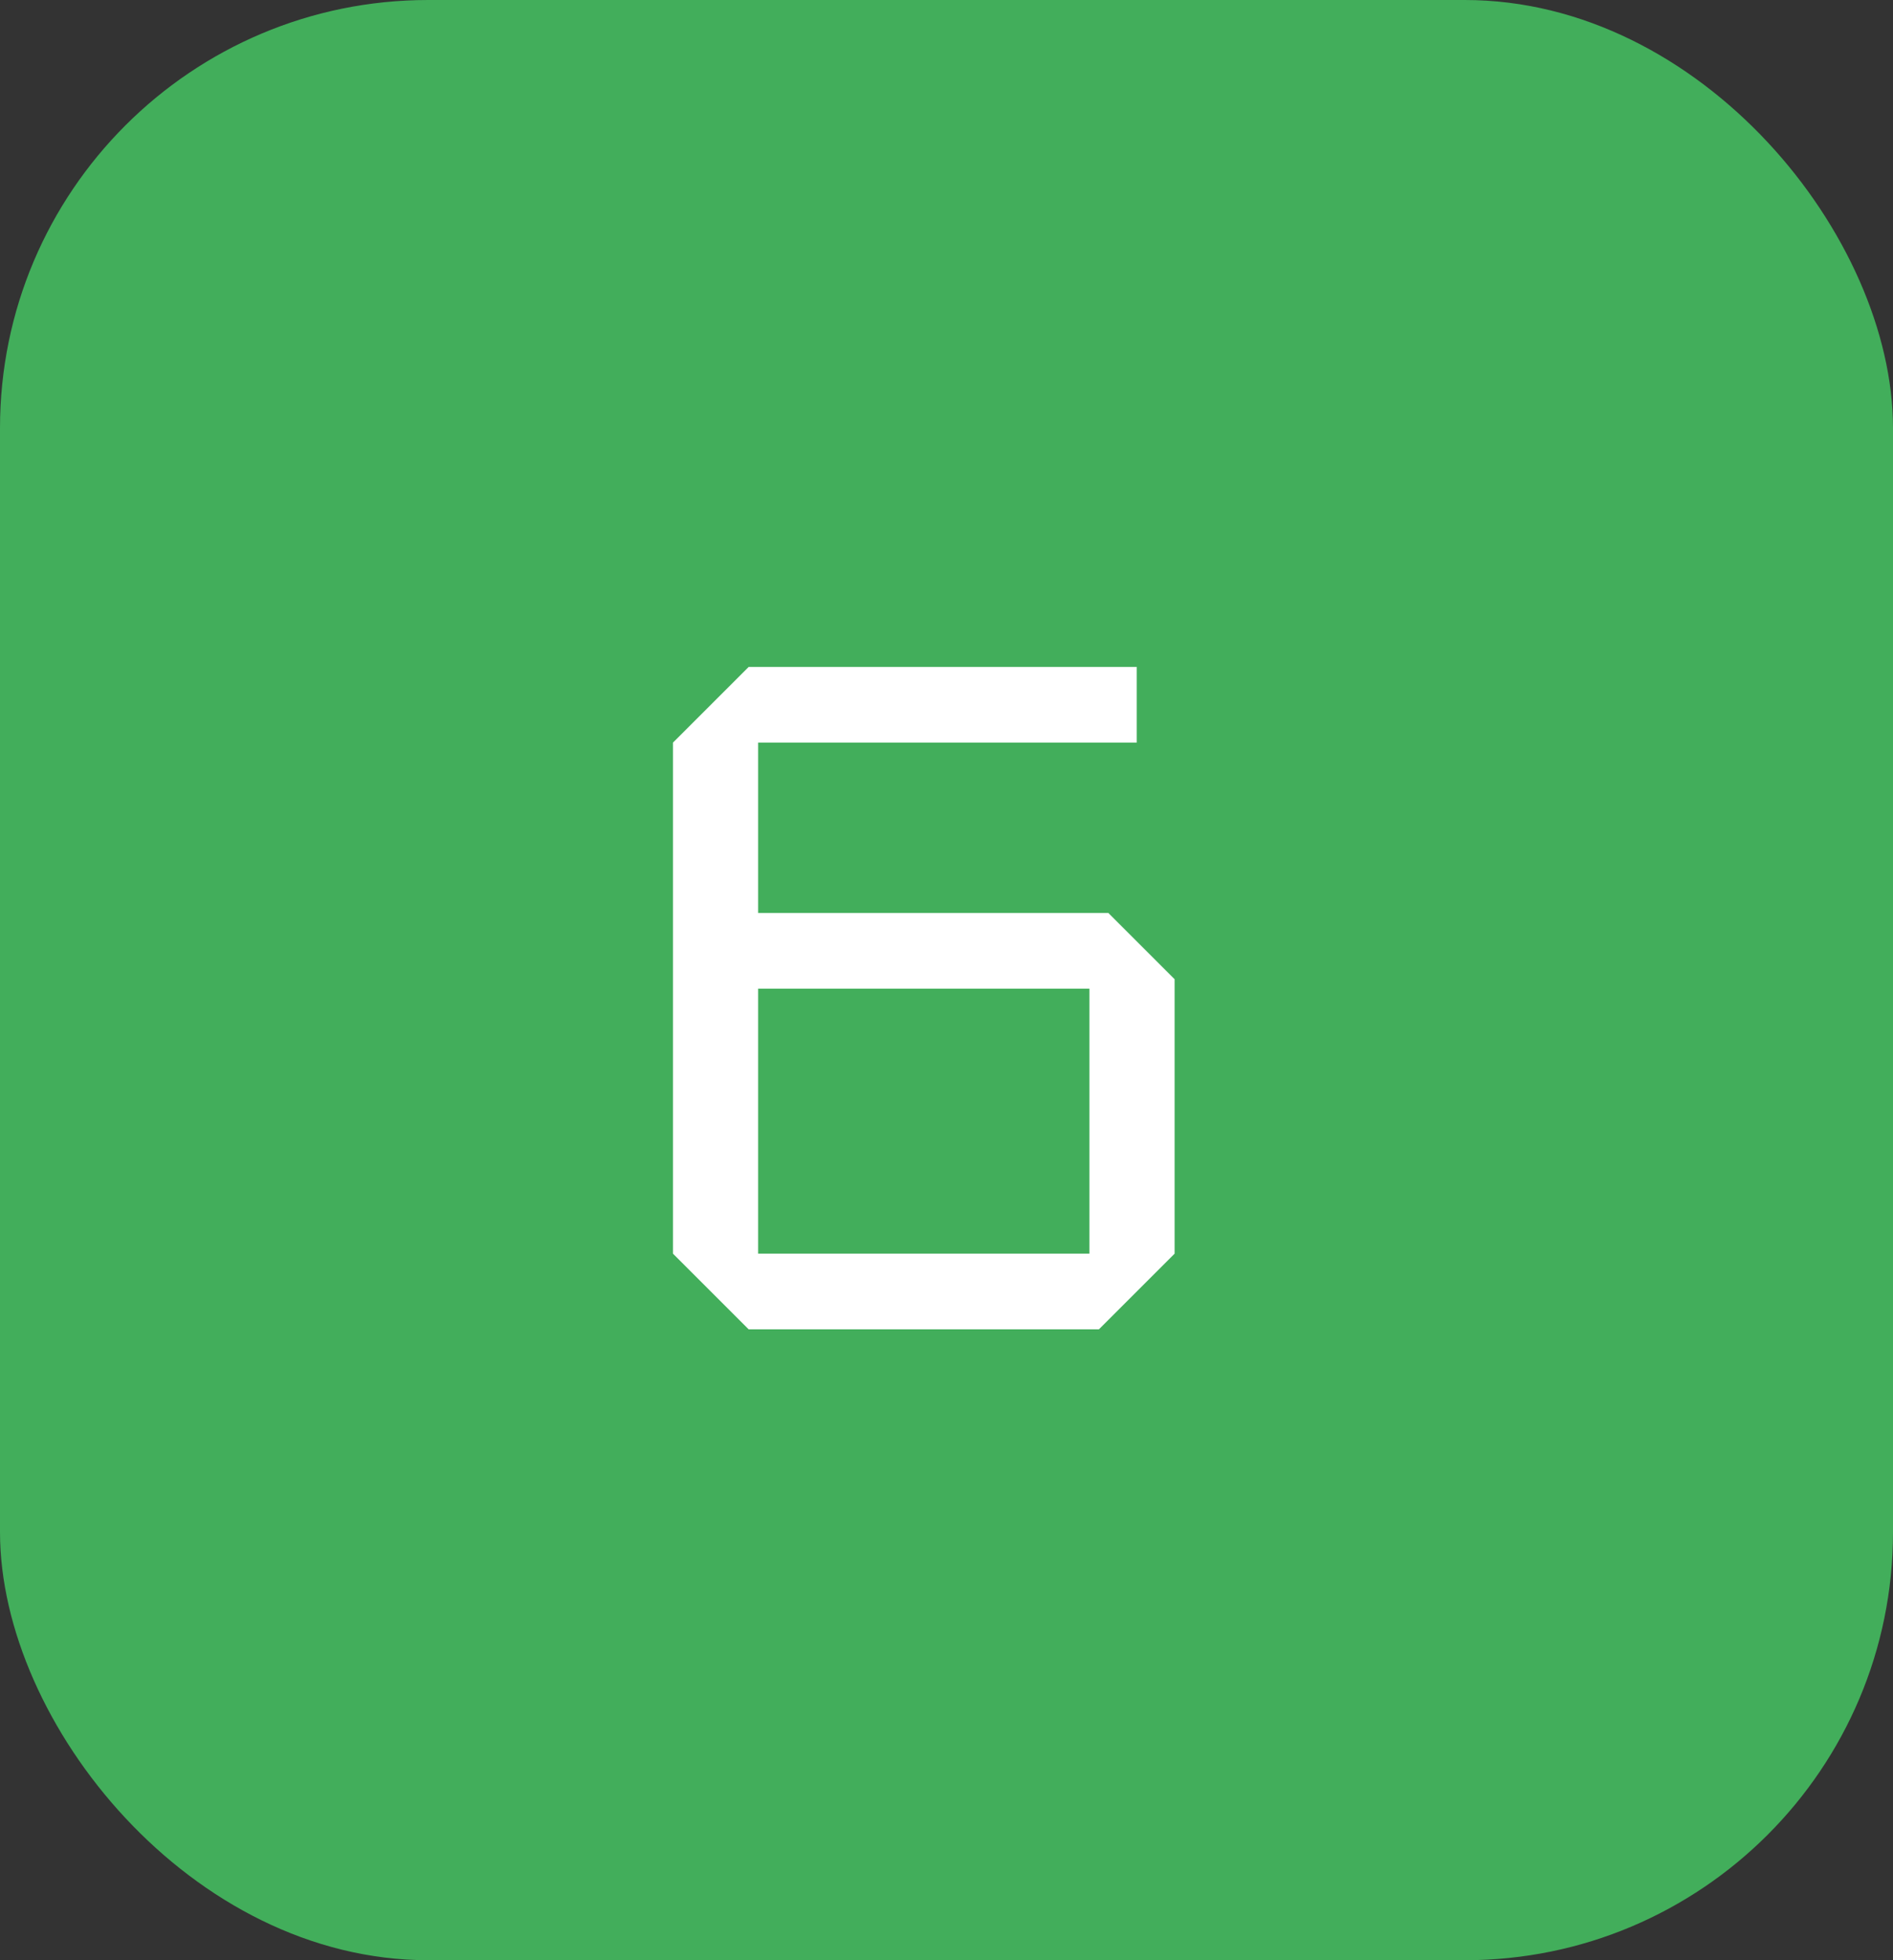
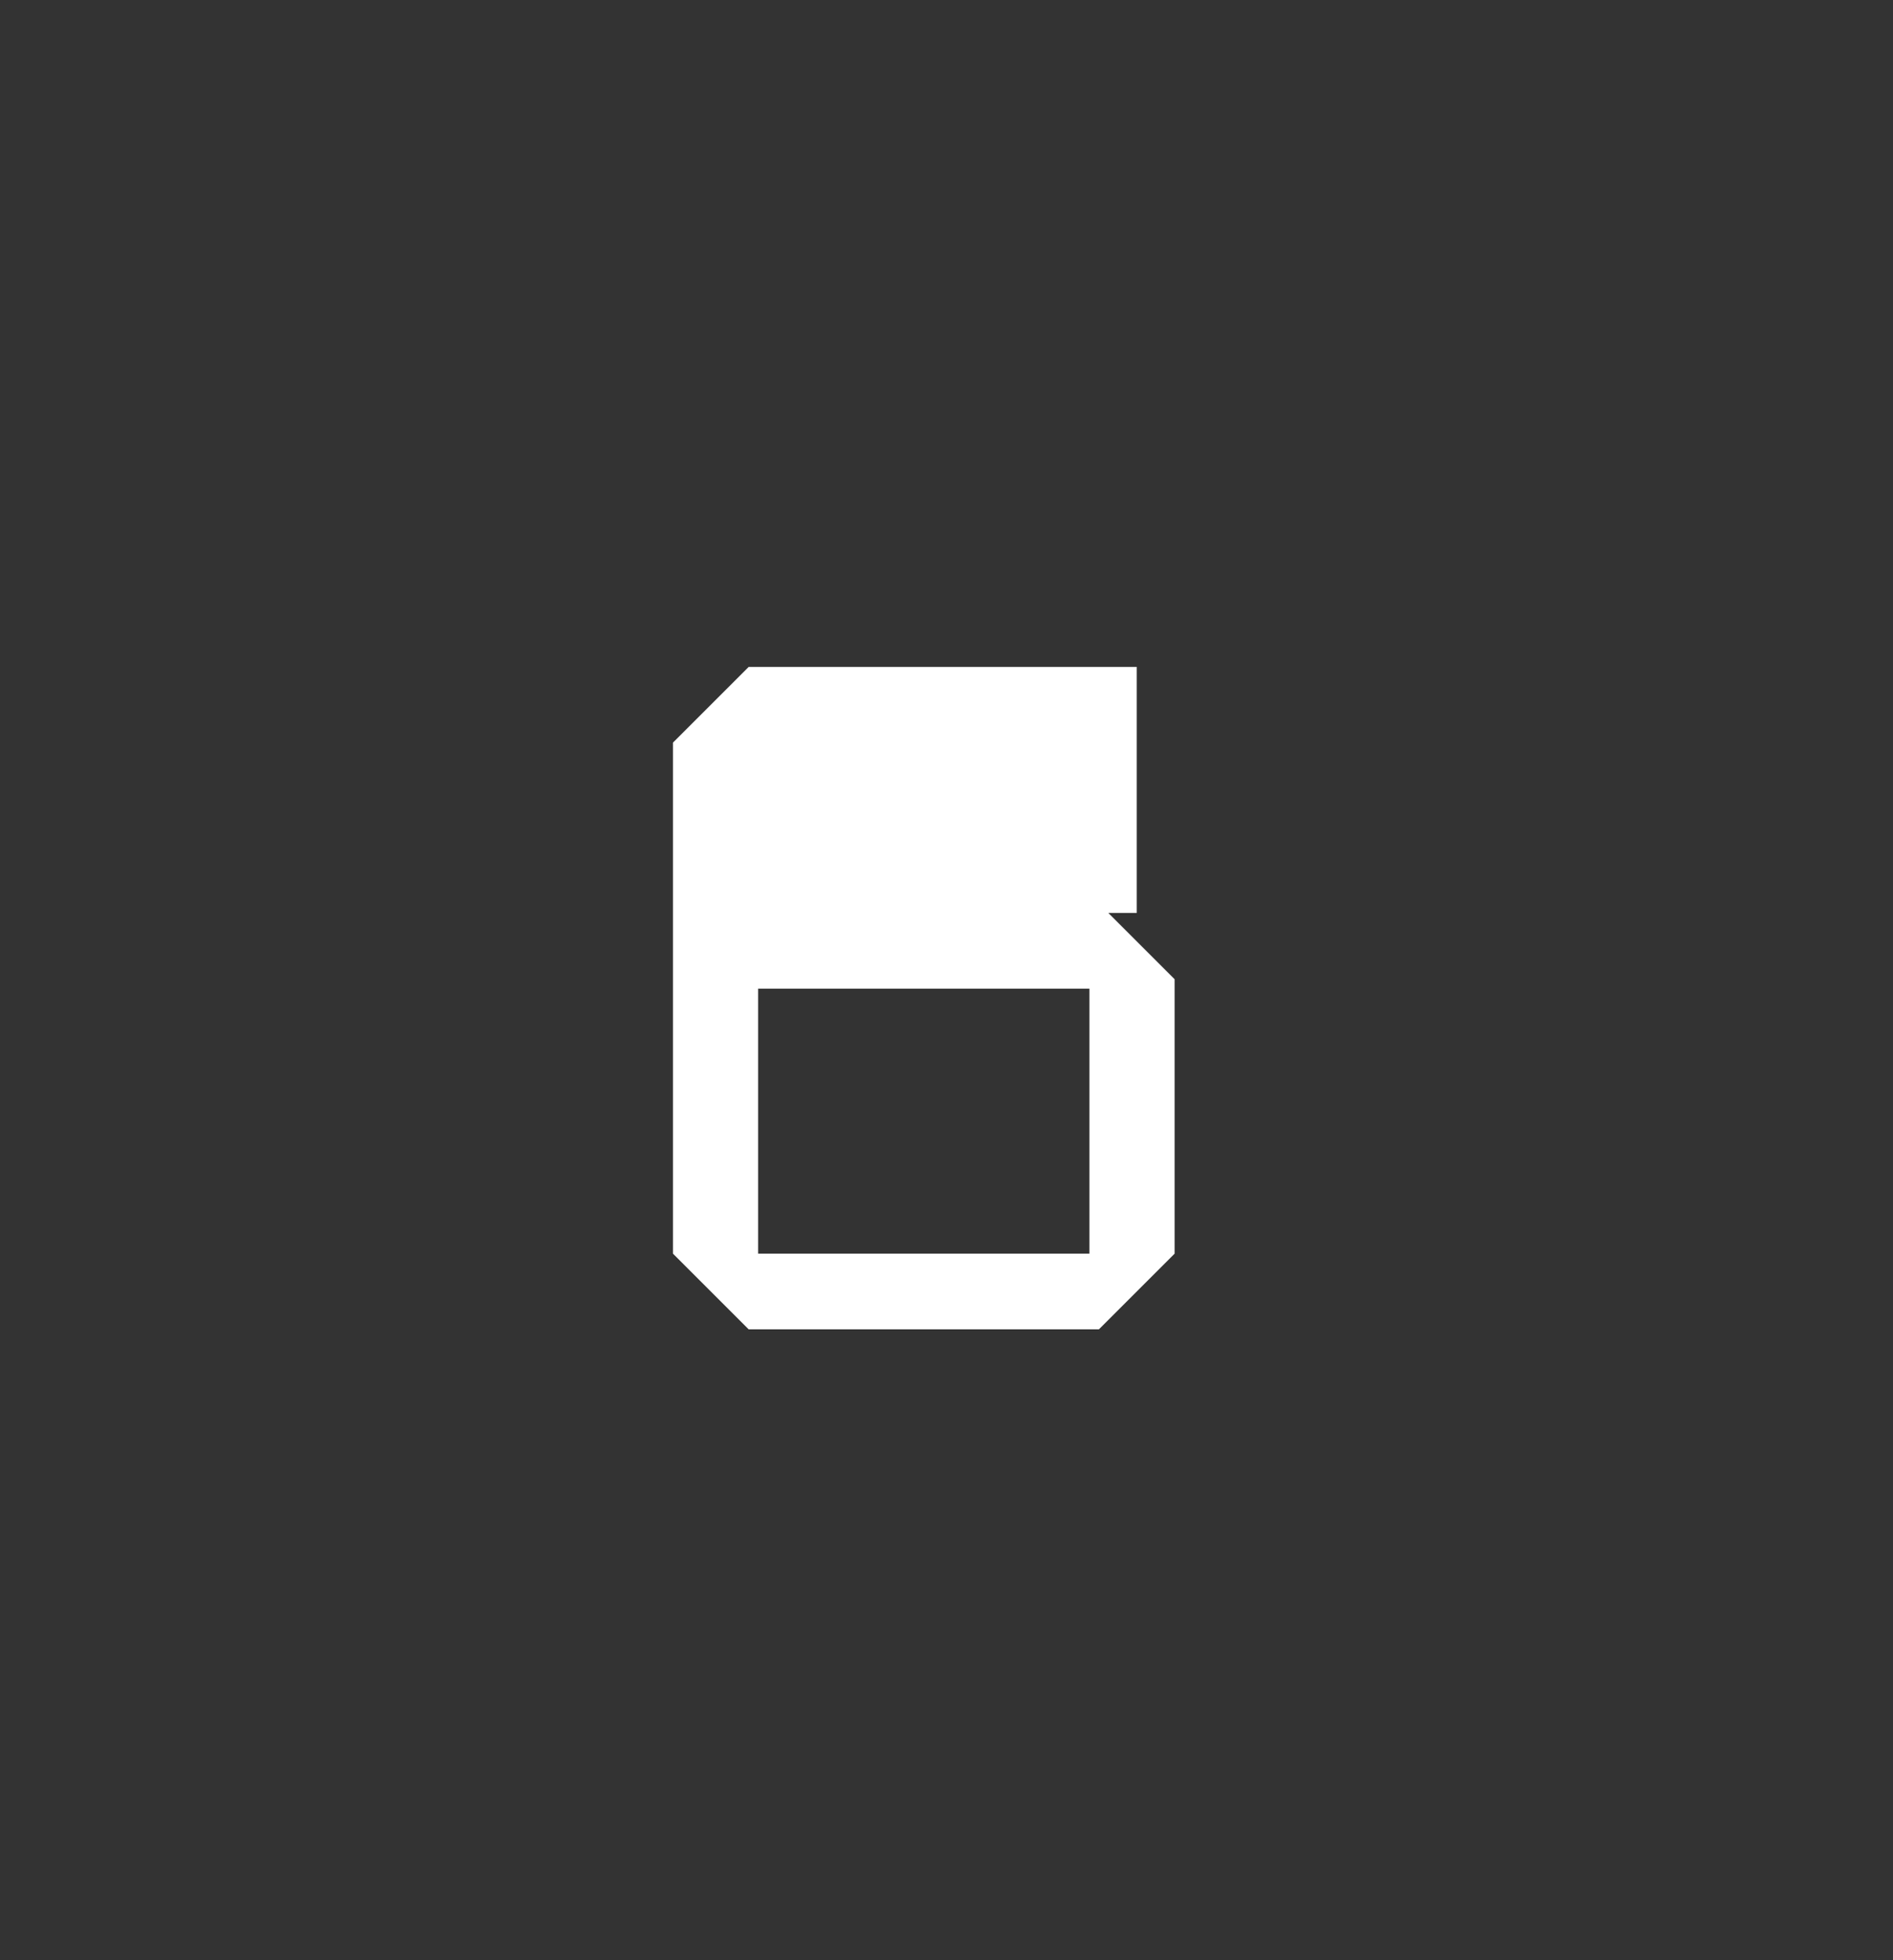
<svg xmlns="http://www.w3.org/2000/svg" width="84" height="87" viewBox="0 0 84 87" fill="none">
  <rect x="0" y="0" width="84" height="87" fill="#333333" stroke="none" />
-   <rect width="84" height="87" rx="19" fill="#42AE5B" />
-   <path d="M33.222 59L29.862 55.64V32.96L33.222 29.6H50.442V32.96H33.642V40.52H49.182L52.122 43.46V55.64L48.762 59H33.222ZM33.642 55.64H48.342V43.88H33.642V55.64Z" fill="white" />
+   <path d="M33.222 59L29.862 55.64V32.96L33.222 29.6H50.442V32.96V40.52H49.182L52.122 43.46V55.64L48.762 59H33.222ZM33.642 55.64H48.342V43.88H33.642V55.64Z" fill="white" />
</svg>